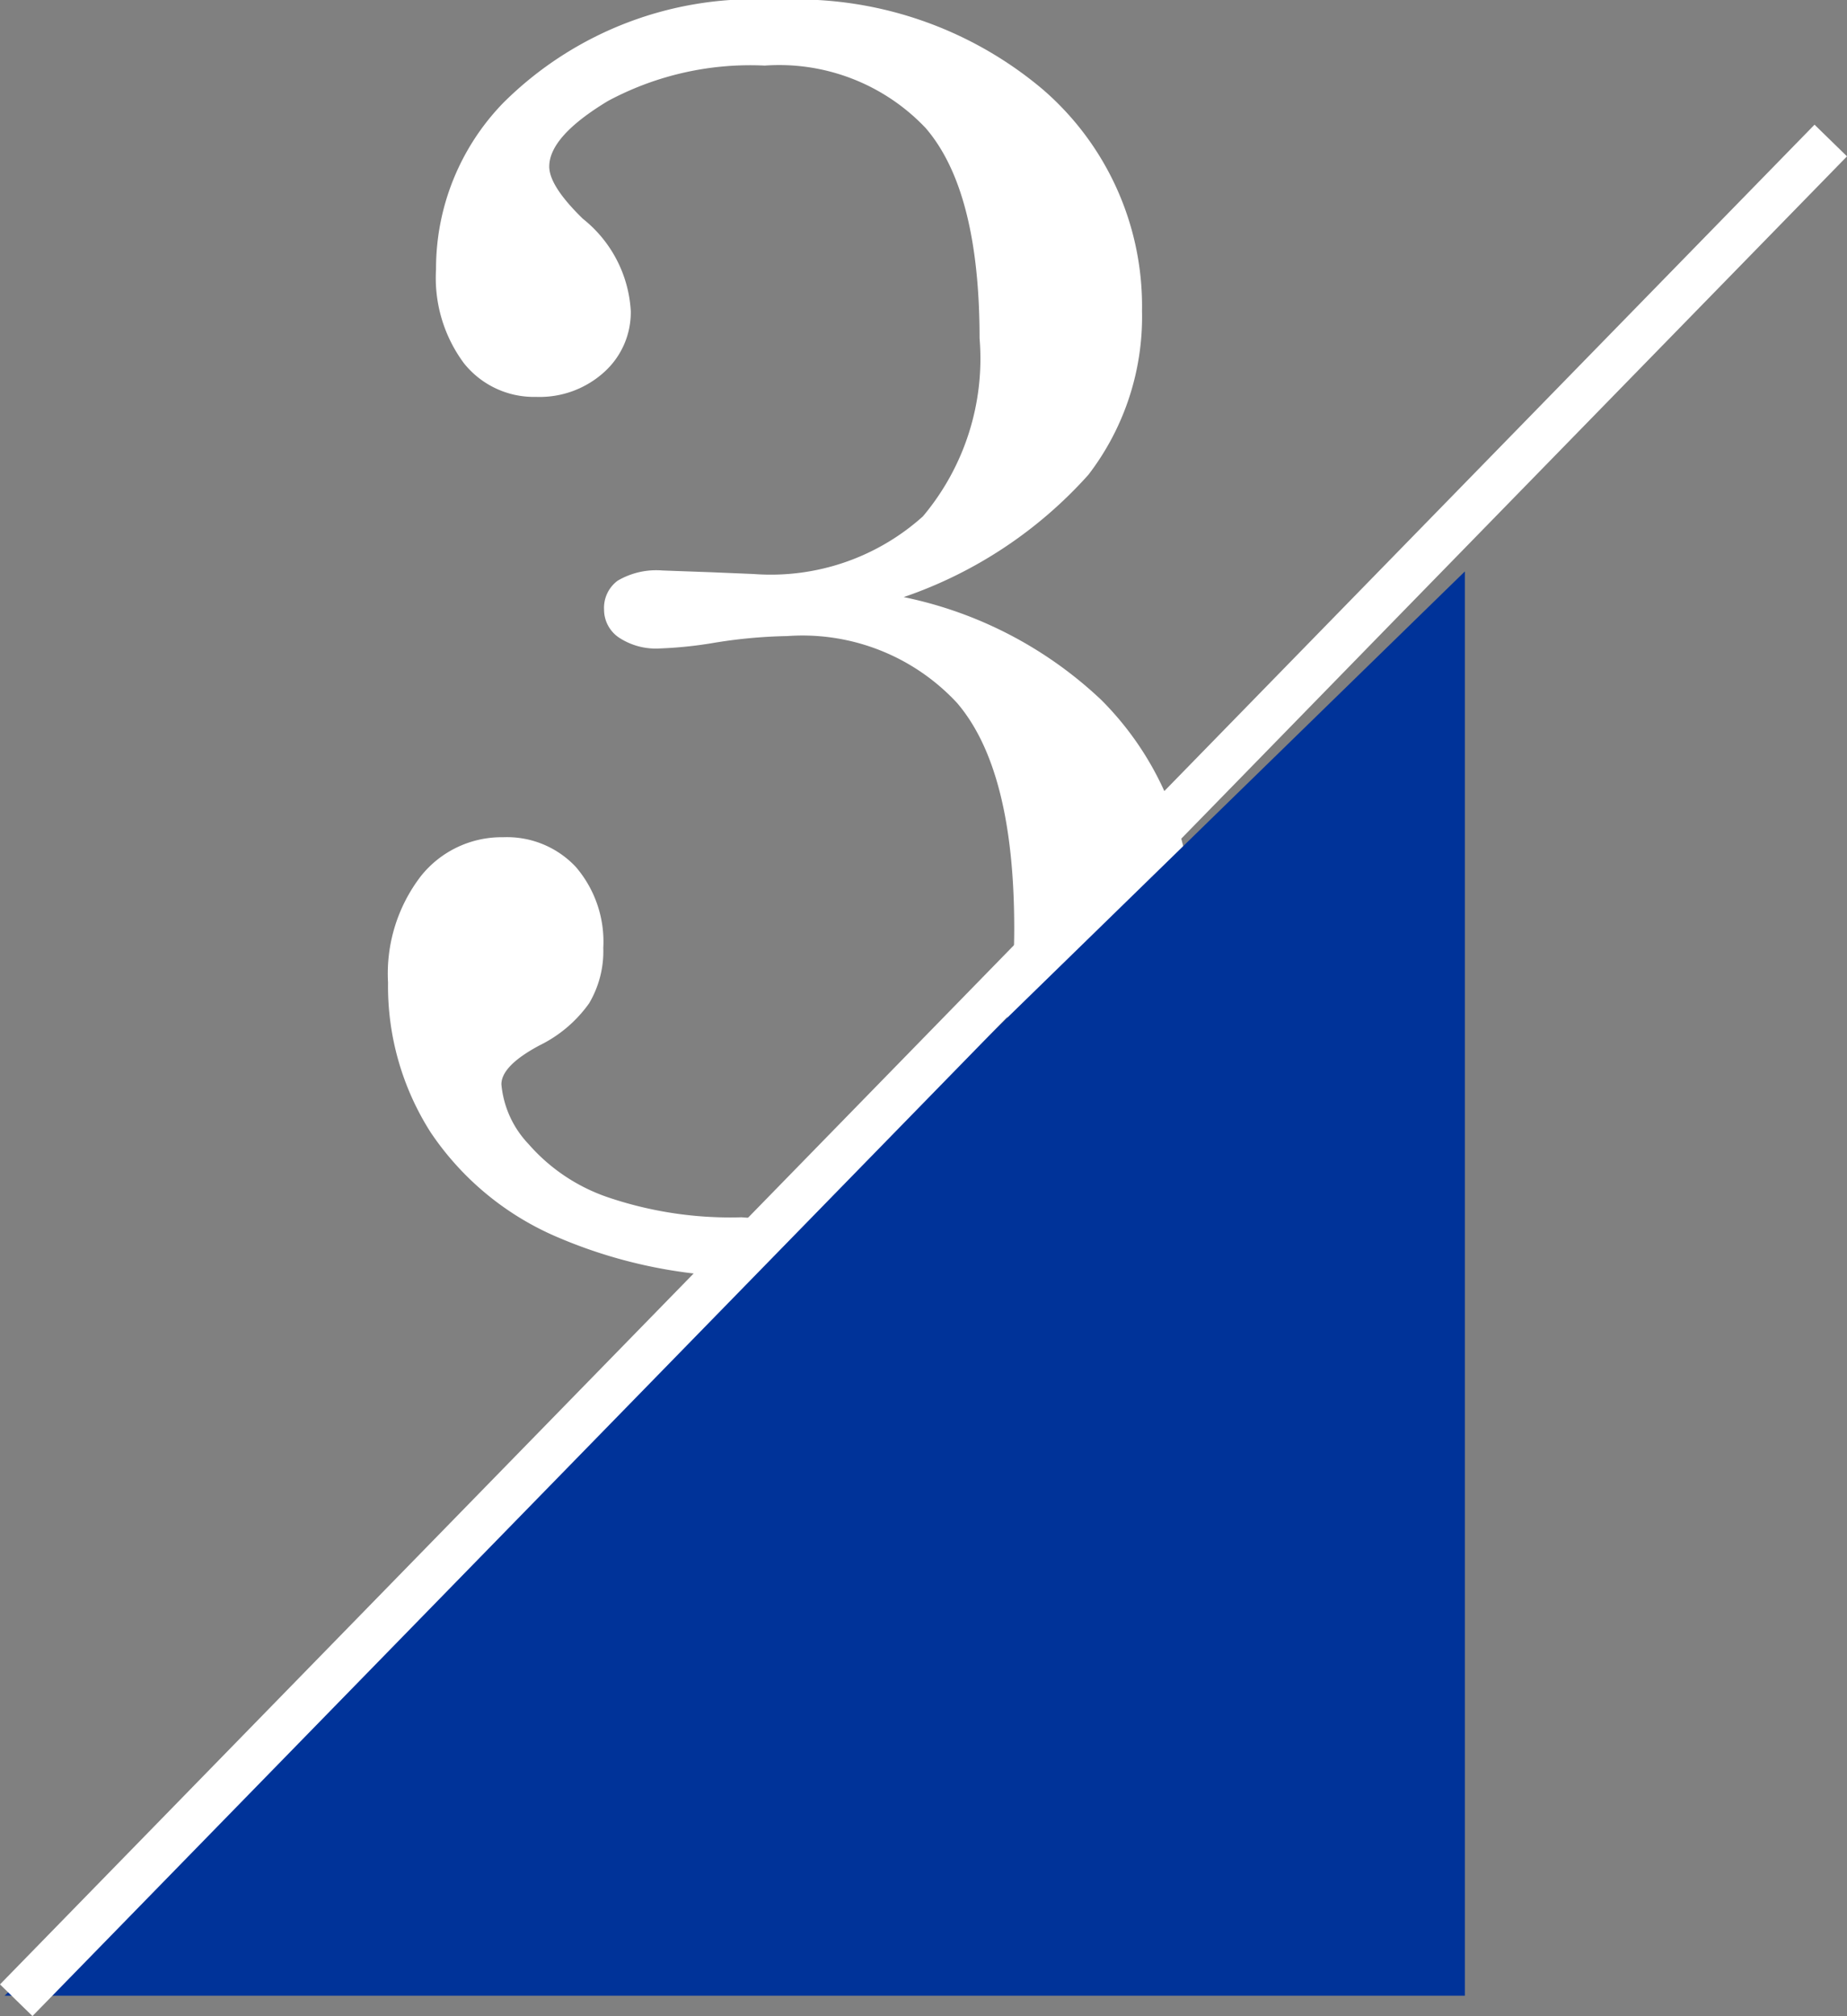
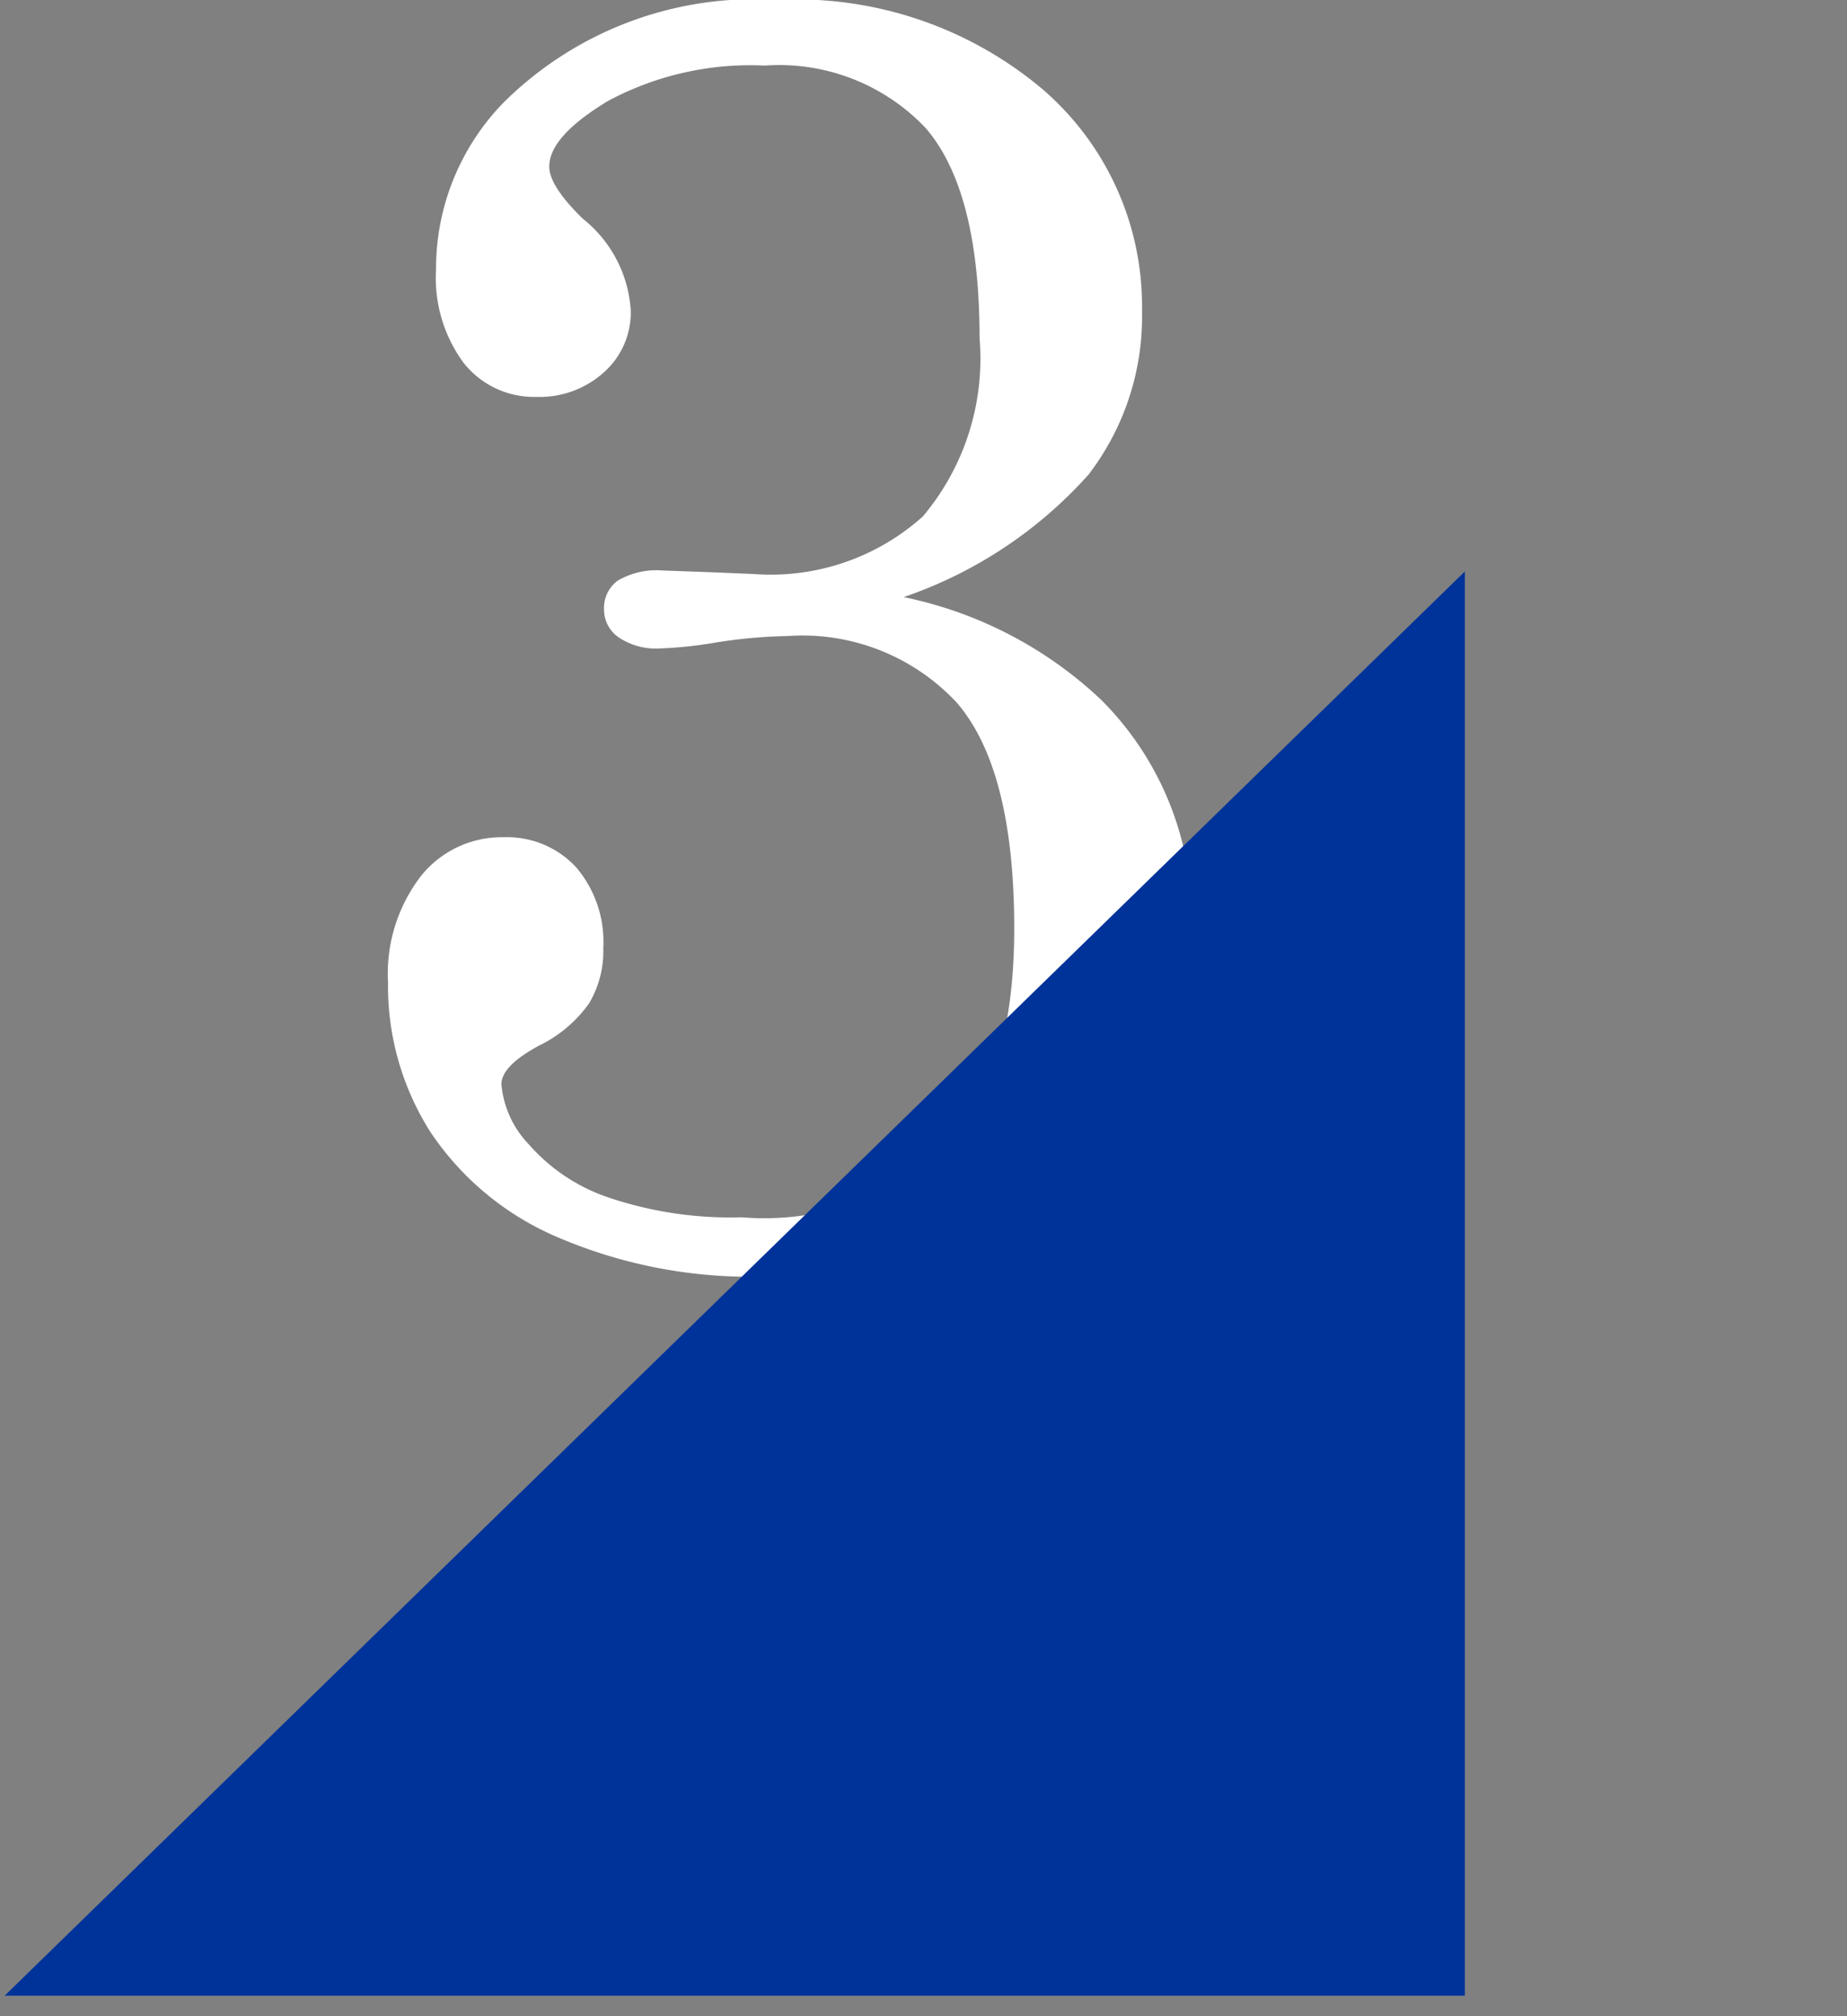
<svg xmlns="http://www.w3.org/2000/svg" width="40.716" height="44.447" viewBox="0 0 40.716 44.447">
  <rect x="0" y="0" width="40.716" height="44.447" fill="#808080" stroke="none" />
  <g id="グループ_33871" data-name="グループ 33871" transform="translate(-36.142 -783.402)">
    <path id="パス_112181" data-name="パス 112181" d="M14.063-14.434a8.96,8.96,0,0,1,4.355,2.266,6.8,6.8,0,0,1,1.992,4.98A6.731,6.731,0,0,1,18.027-1.8,10.435,10.435,0,0,1,10.957.547a10.785,10.785,0,0,1-4.5-.859A6.369,6.369,0,0,1,3.633-2.637a5.992,5.992,0,0,1-.937-3.3,3.528,3.528,0,0,1,.723-2.344,2.275,2.275,0,0,1,1.816-.859,2.079,2.079,0,0,1,1.6.654A2.529,2.529,0,0,1,7.441-6.7a2.253,2.253,0,0,1-.312,1.221,2.905,2.905,0,0,1-1.094.928q-.84.449-.84.859a2.194,2.194,0,0,0,.6,1.318A4.049,4.049,0,0,0,7.549-1.2a8.4,8.4,0,0,0,2.939.439,6.086,6.086,0,0,0,4.541-1.514Q16.5-3.789,16.5-7.129q0-3.5-1.26-4.971a4.647,4.647,0,0,0-3.74-1.475,11.067,11.067,0,0,0-1.66.156,9.07,9.07,0,0,1-1.152.117,1.477,1.477,0,0,1-.908-.244.743.743,0,0,1-.322-.615.744.744,0,0,1,.3-.635,1.683,1.683,0,0,1,.986-.225l1.074.039.938.039a5.016,5.016,0,0,0,3.73-1.27,5.4,5.4,0,0,0,1.25-3.926q0-3.262-1.191-4.639A4.446,4.446,0,0,0,11-26.152a6.632,6.632,0,0,0-3.457.781Q6.25-24.59,6.25-23.926q0,.43.742,1.152a2.8,2.8,0,0,1,1.055,2.031,1.771,1.771,0,0,1-.586,1.348,2.116,2.116,0,0,1-1.5.547,1.972,1.972,0,0,1-1.592-.742,3.154,3.154,0,0,1-.615-2.07,5.247,5.247,0,0,1,1.484-3.672A7.841,7.841,0,0,1,11.27-27.6a8.419,8.419,0,0,1,5.859,1.973,6.312,6.312,0,0,1,2.188,4.883,5.722,5.722,0,0,1-1.182,3.613A9.65,9.65,0,0,1,14.063-14.434Z" transform="translate(42 811)" fill="#fff" />
    <path id="パス_108002" data-name="パス 108002" d="M32.19,0V31.4H0Z" transform="translate(36.244 796)" fill="#039" />
-     <line id="線_632" data-name="線 632" x1="40" y2="41" transform="translate(36.5 786.5)" fill="none" stroke="#fff" stroke-width="1" />
  </g>
</svg>